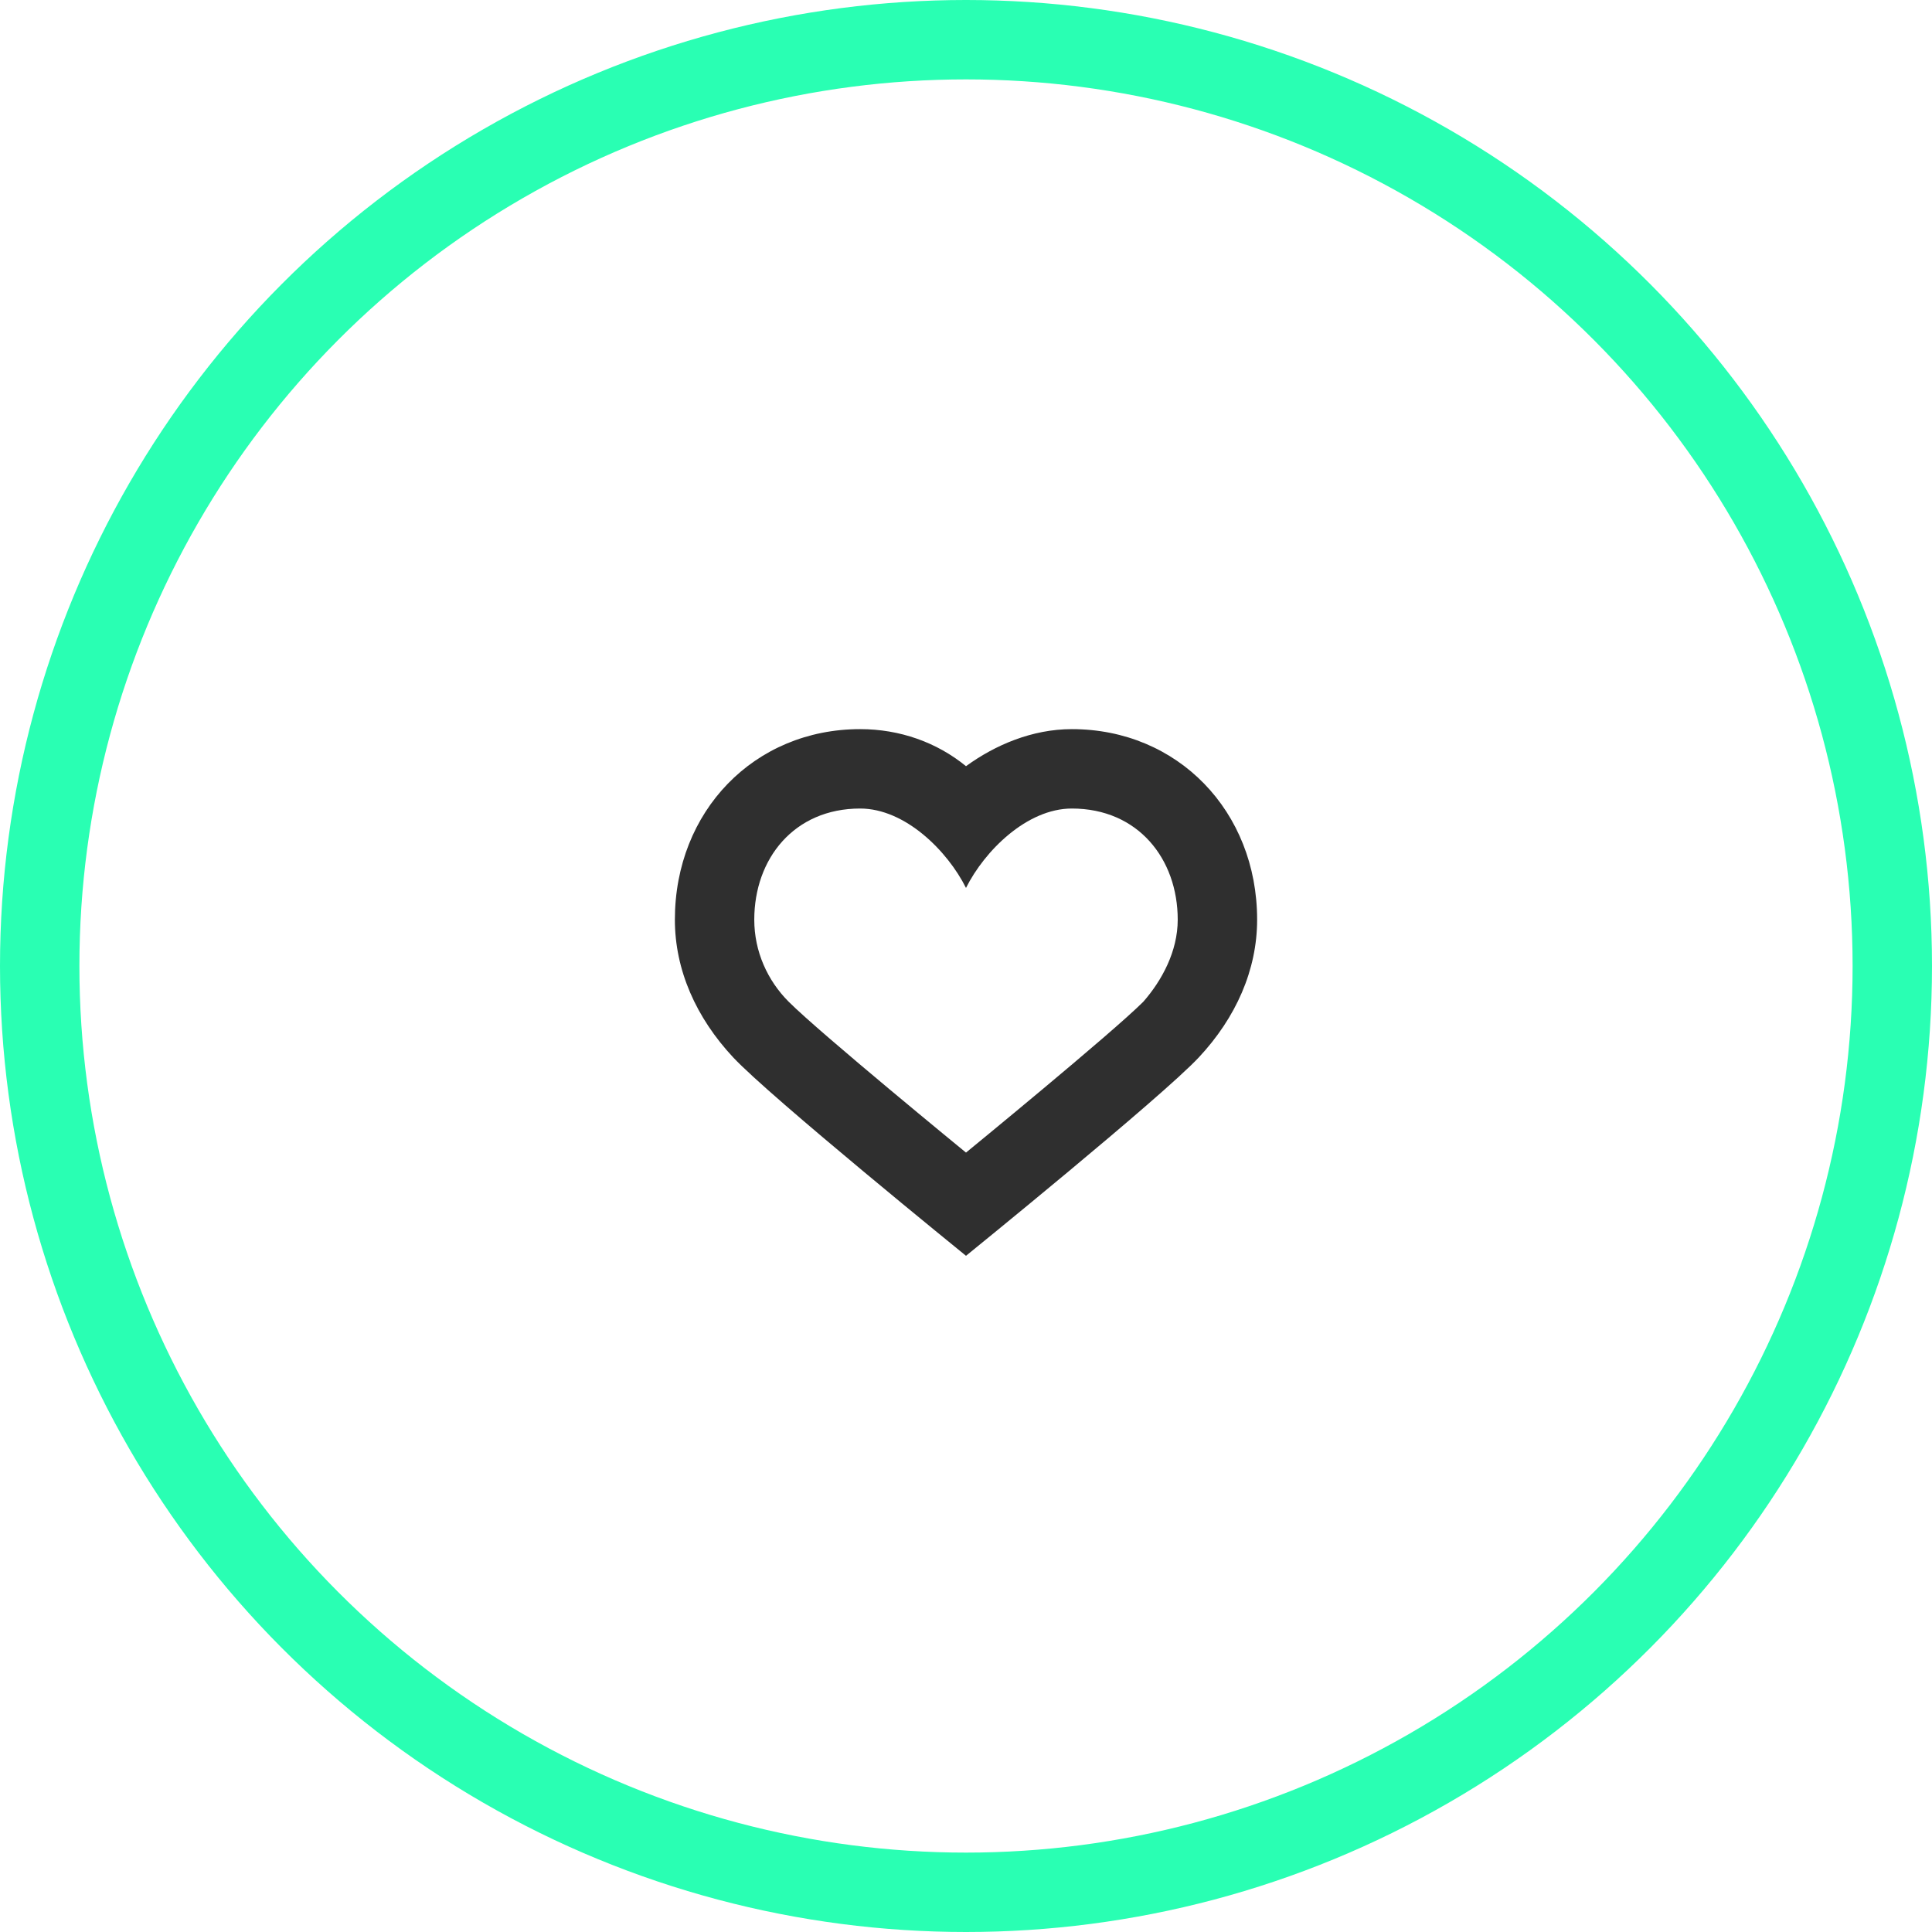
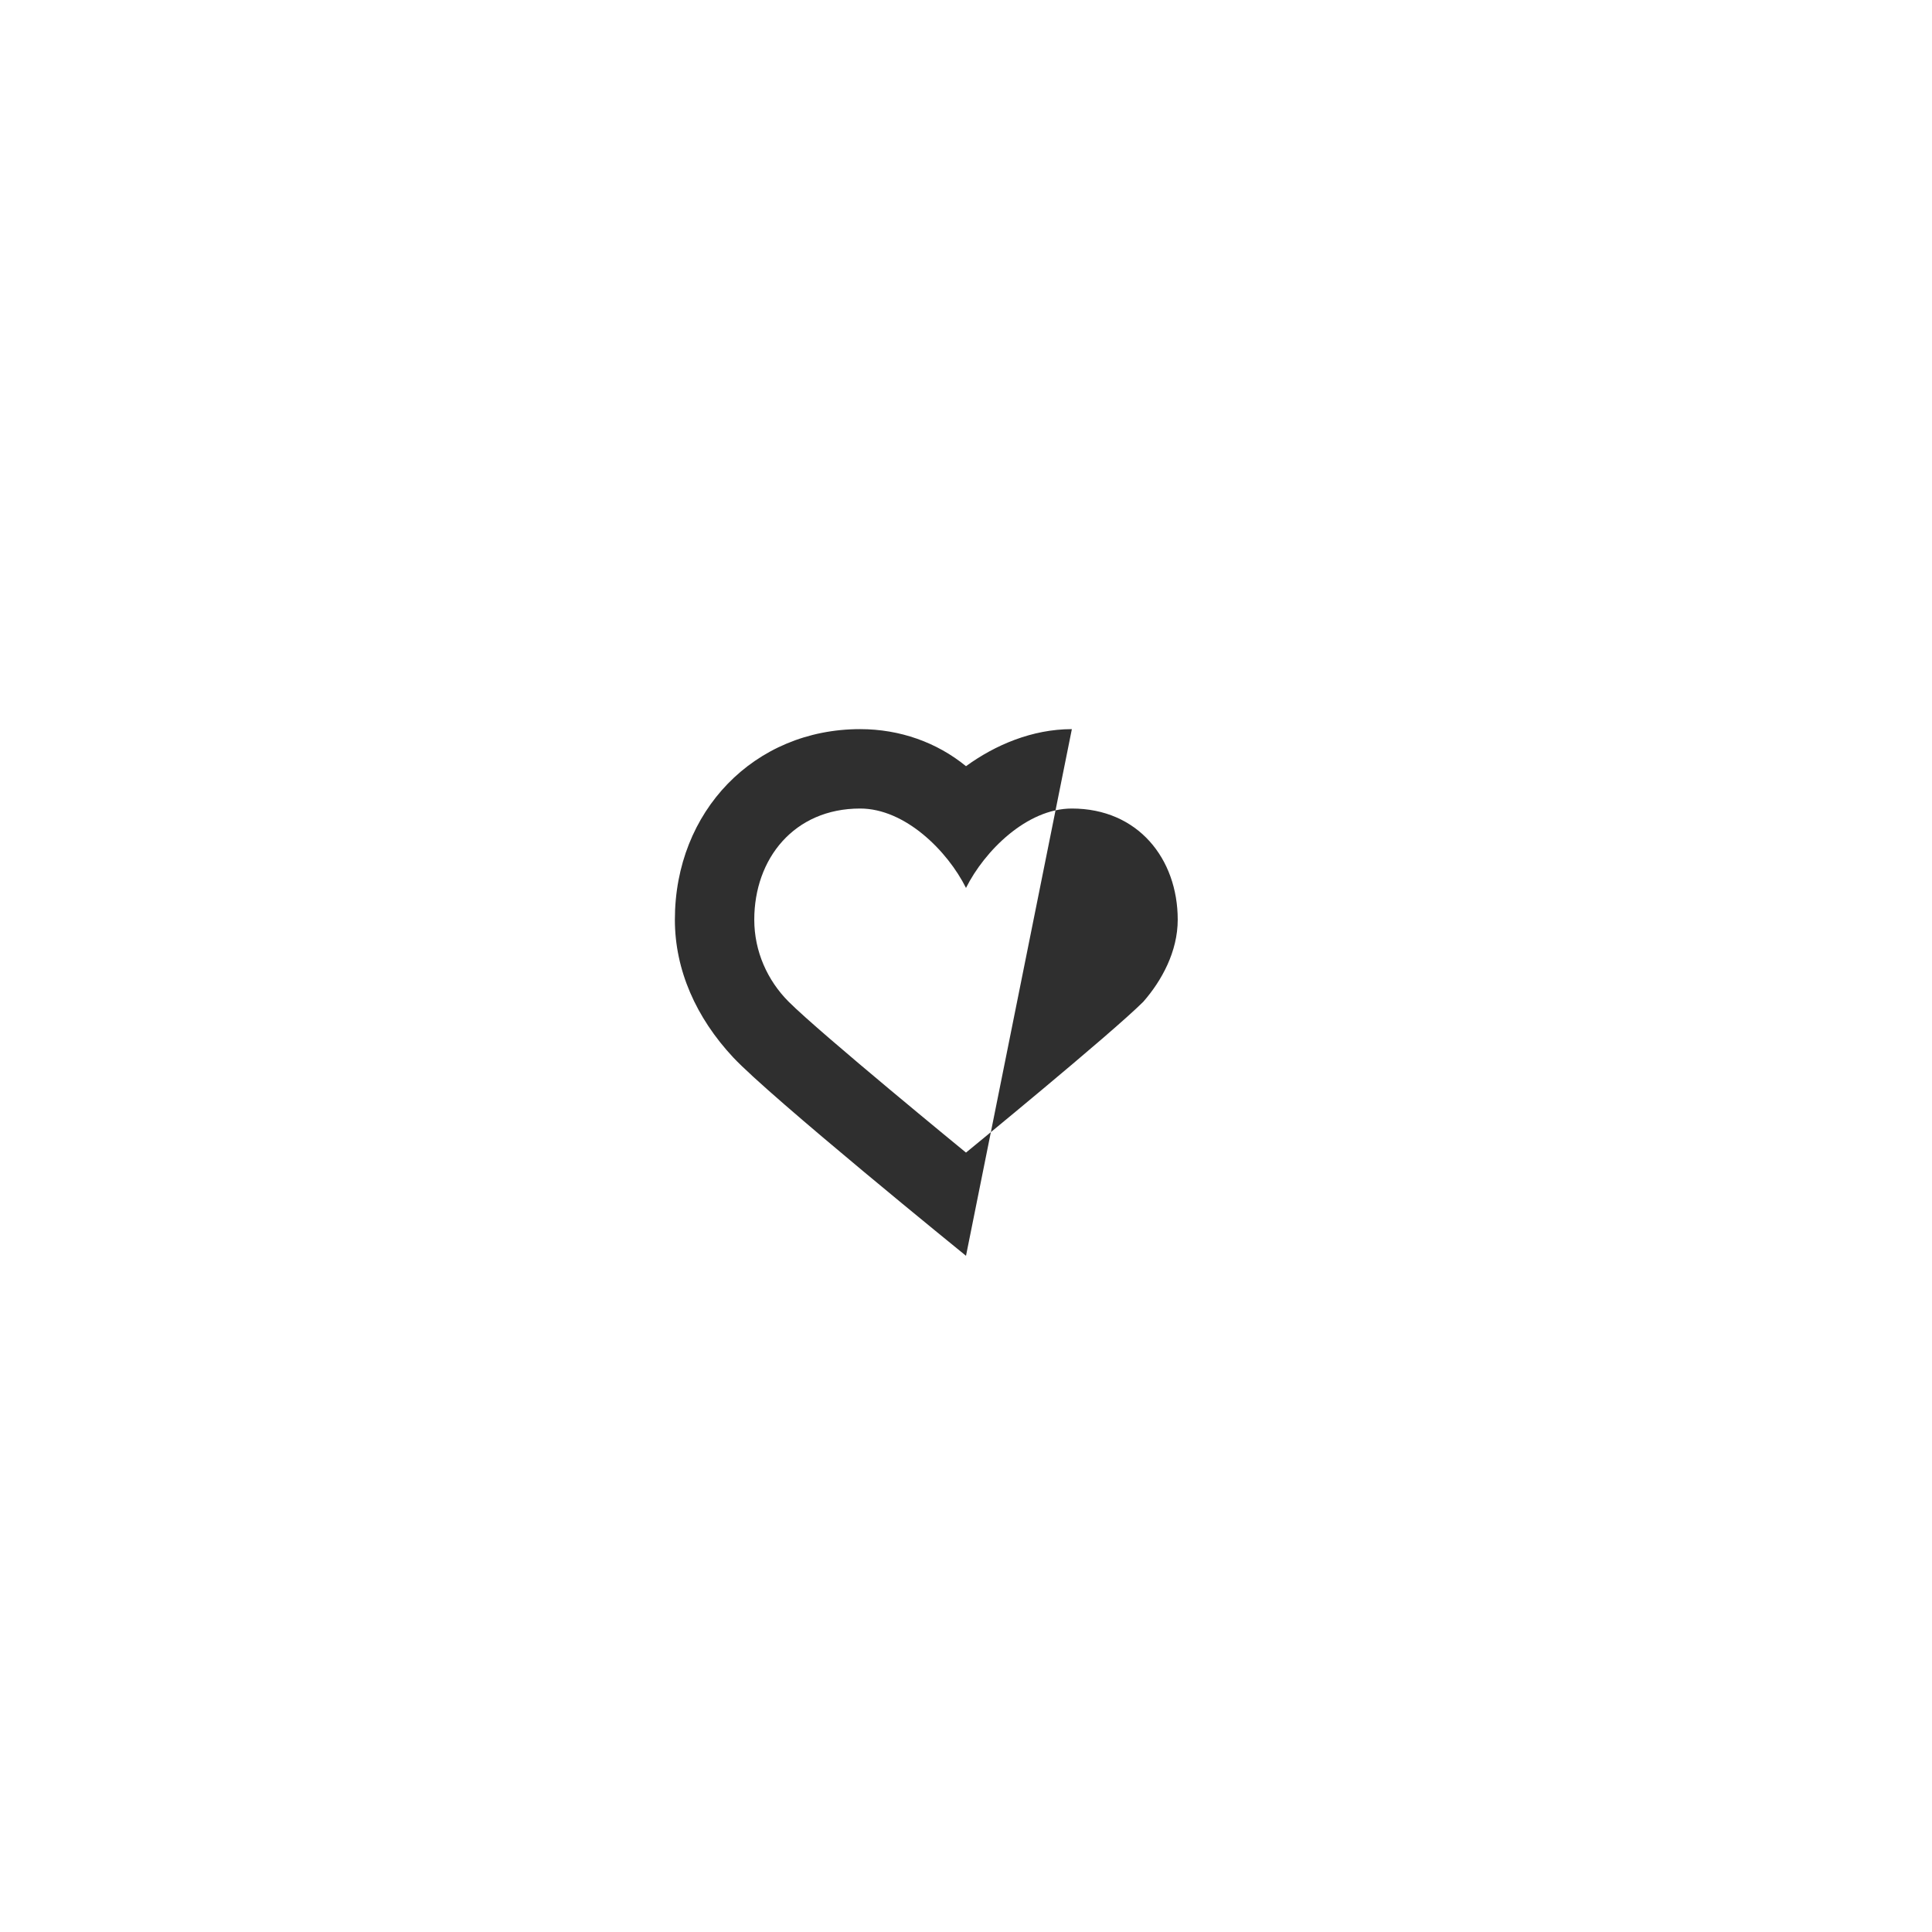
<svg xmlns="http://www.w3.org/2000/svg" id="Layer_2" data-name="Layer 2" width="73" height="73" viewBox="0 0 73 73">
  <defs>
    <style>
      .cls-1 {
        fill: #2f2f2f;
      }

      .cls-2 {
        fill: none;
        stroke: #29ffb3;
        stroke-miterlimit: 10;
        stroke-width: 3px;
      }
    </style>
  </defs>
  <g id="bg">
    <g>
-       <circle class="cls-2" cx="36.5" cy="36.5" r="35" />
-       <path id="path708" class="cls-1" d="M40.5,30.55c2.5,0,4,1.9,4,4.2,0,1.2-.6,2.3-1.3,3.1-1.2,1.2-6.7,5.7-6.7,5.7,0,0-5.5-4.5-6.7-5.7-.8-.8-1.3-1.9-1.3-3.1,0-2.3,1.5-4.2,4-4.2,1.7,0,3.3,1.6,4,3,.7-1.4,2.3-3,4-3ZM40.5,27.55c-1.5,0-2.9.6-4,1.4-1.1-.9-2.5-1.4-4-1.4-4,0-7,3.1-7,7.2,0,1.9.8,3.7,2.2,5.2s8.8,7.5,8.8,7.5c0,0,7.4-6,8.8-7.5,1.4-1.5,2.2-3.3,2.2-5.2,0-4.1-3-7.2-7-7.2Z" />
+       <path id="path708" class="cls-1" d="M40.5,30.55c2.5,0,4,1.9,4,4.2,0,1.2-.6,2.3-1.3,3.1-1.2,1.2-6.7,5.7-6.7,5.7,0,0-5.5-4.5-6.7-5.7-.8-.8-1.3-1.9-1.3-3.1,0-2.3,1.5-4.2,4-4.2,1.7,0,3.3,1.6,4,3,.7-1.4,2.3-3,4-3ZM40.5,27.55c-1.5,0-2.9.6-4,1.4-1.1-.9-2.5-1.4-4-1.4-4,0-7,3.1-7,7.2,0,1.9.8,3.7,2.2,5.2s8.8,7.5,8.8,7.5Z" />
    </g>
  </g>
</svg>